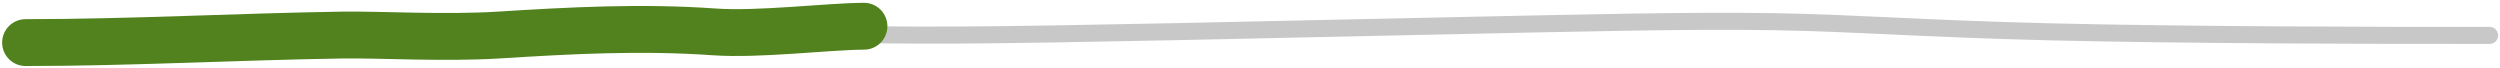
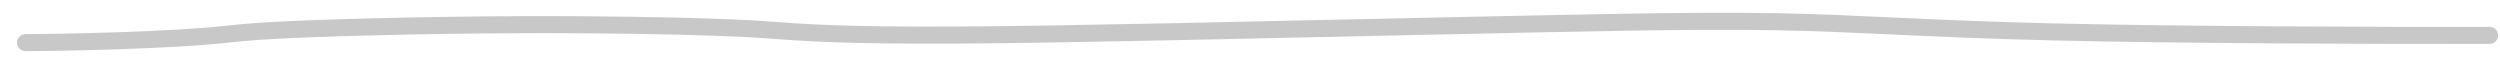
<svg xmlns="http://www.w3.org/2000/svg" width="587" height="16" viewBox="0 0 587 16" fill="none" data-draw="true" data-stagger="1" data-delay="0.5">
  <path d="M6 10C15.163 10 40.459 9.453 53.075 8.057C58.857 7.417 65.566 6.863 87.213 6.311C136.655 5.049 171.581 6.389 178.252 6.882C189.184 7.69 198.042 8.371 225.273 8.229C250.368 8.097 298.335 6.944 335.319 6.158C372.303 5.372 396.845 4.756 416.724 5.095C436.603 5.434 451.075 6.746 481.899 7.486C512.722 8.226 559.457 8.354 584.562 8.31" stroke="#C8C8C8" stroke-width="4" stroke-linecap="round" />
-   <path d="M6 10C30.674 10 55.587 8.613 80.495 8.229C89.021 8.097 104.435 9.016 117 8.229C134.183 7.154 150.646 6.283 167.68 7.486C178.152 8.226 194.331 6.202 202.86 6.158" stroke="#51821D" stroke-width="11" stroke-linecap="round" />
</svg>